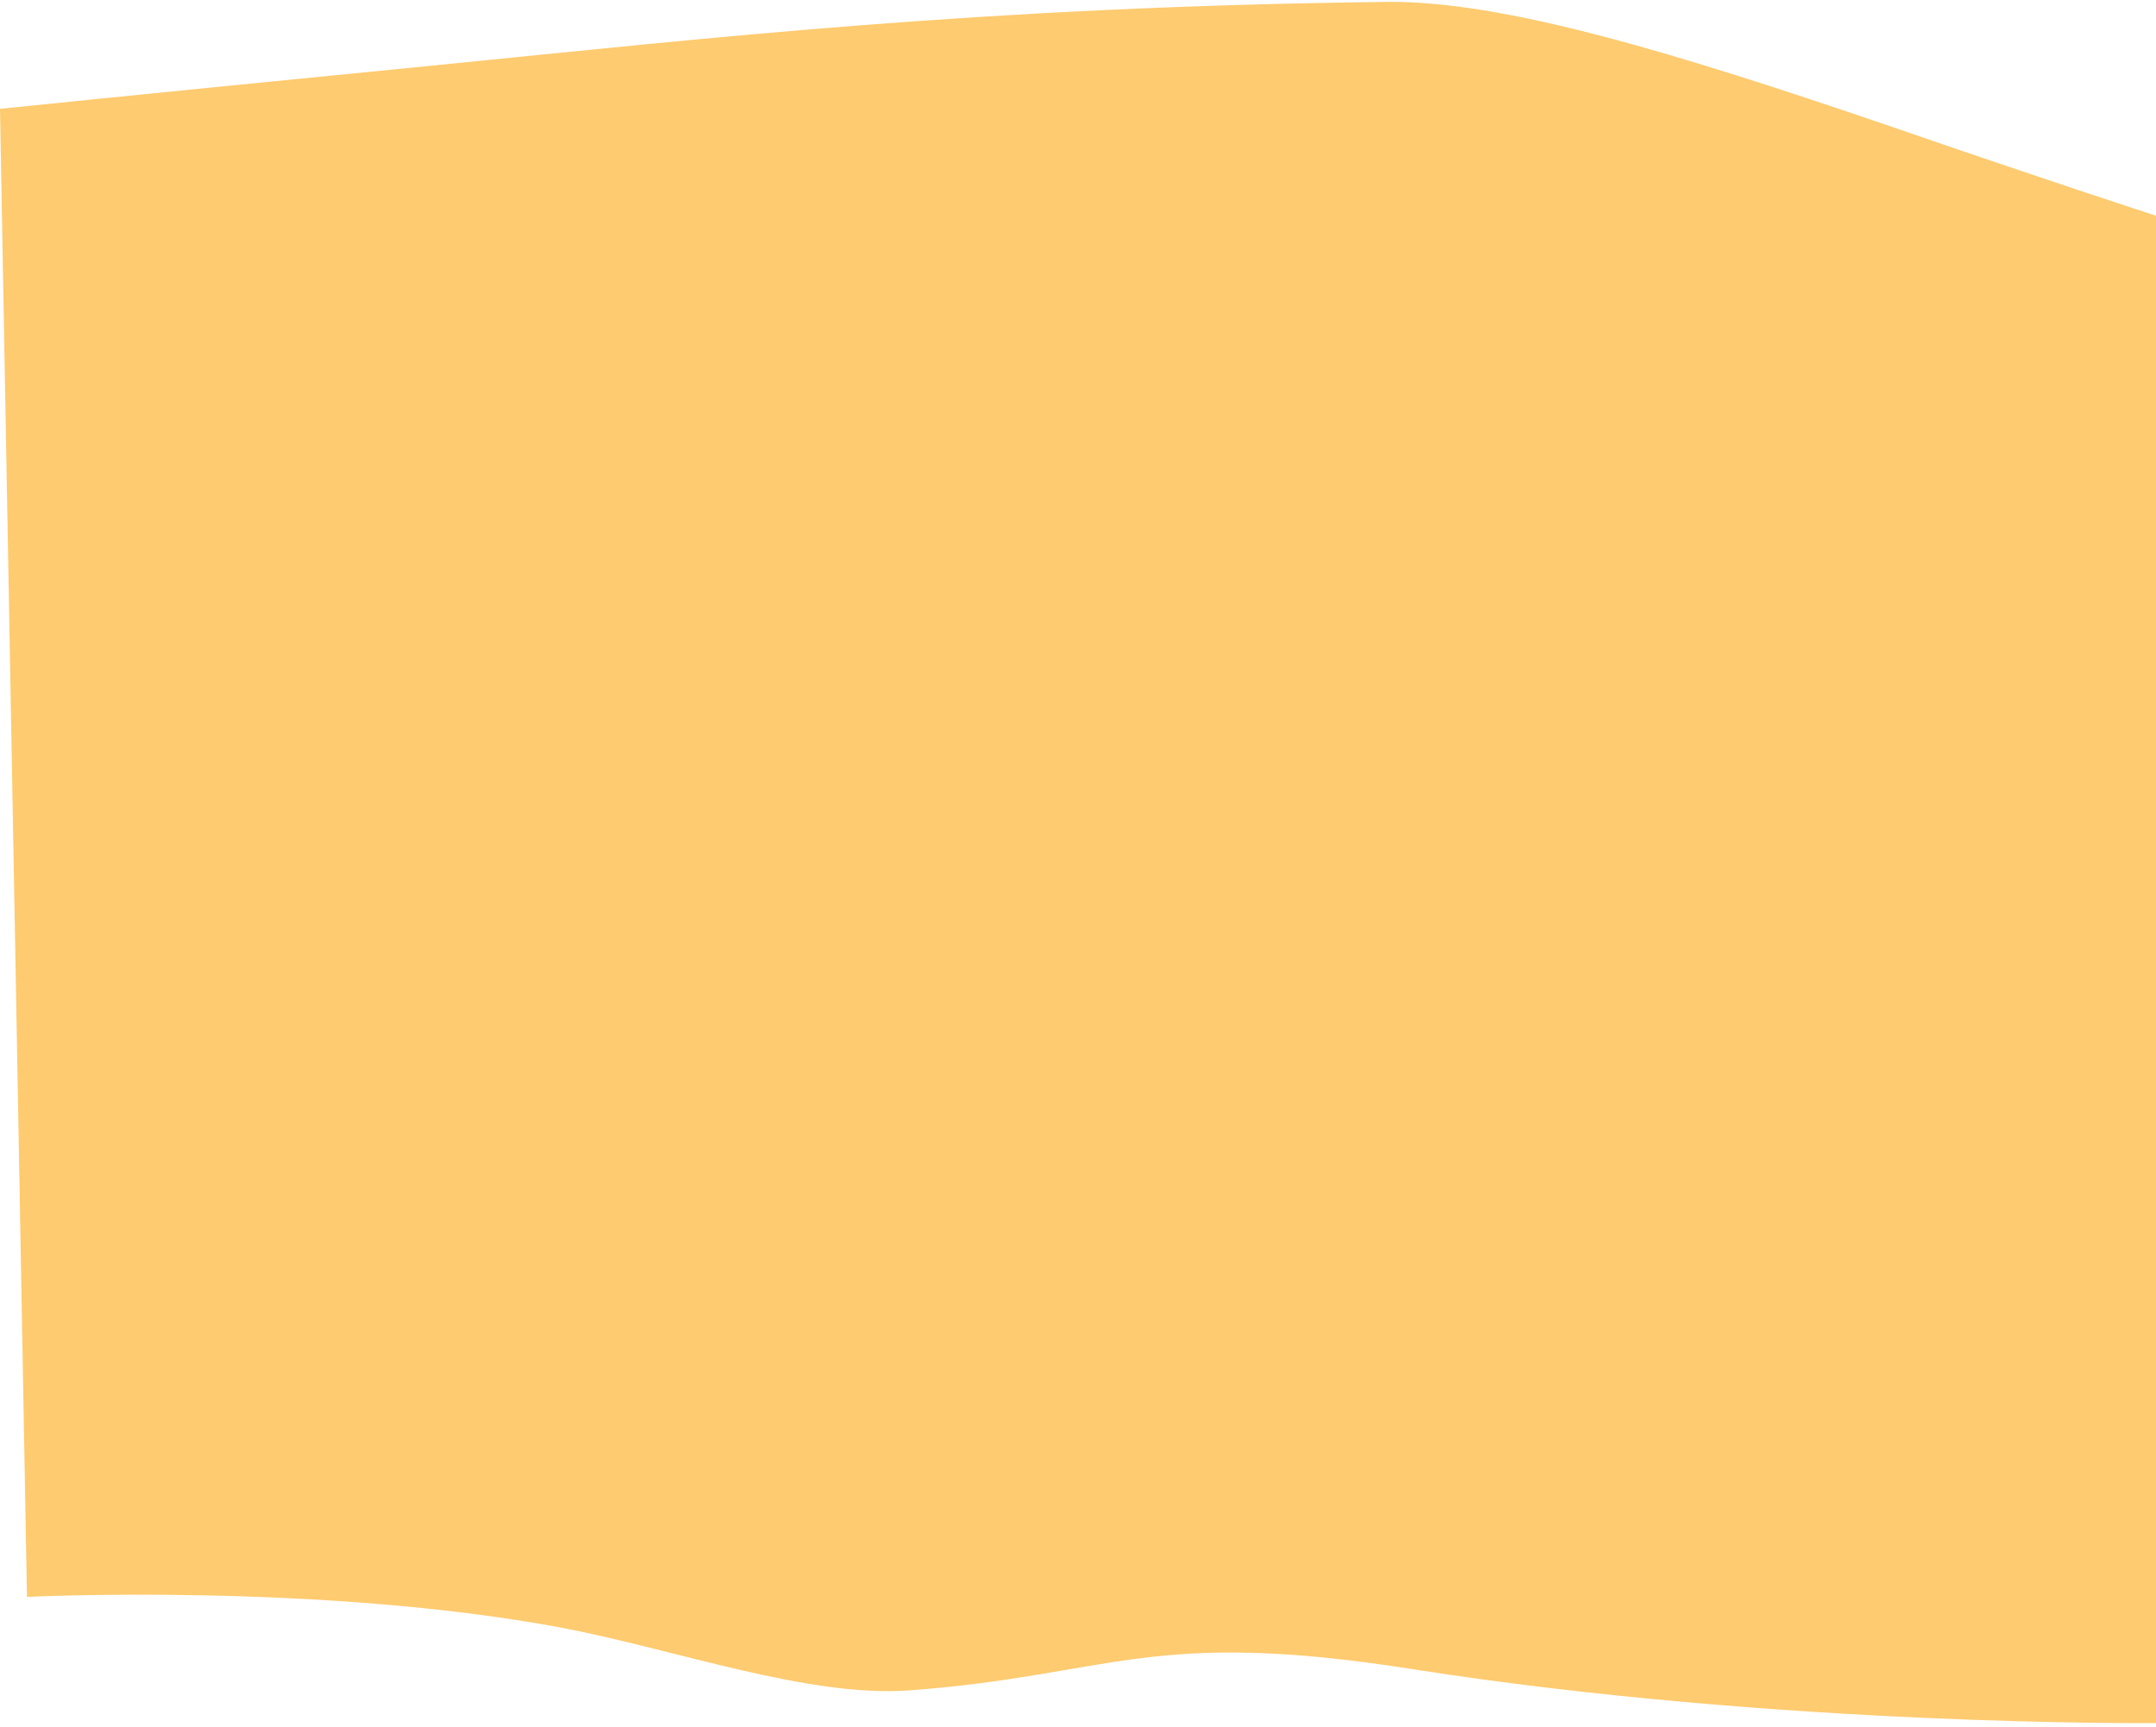
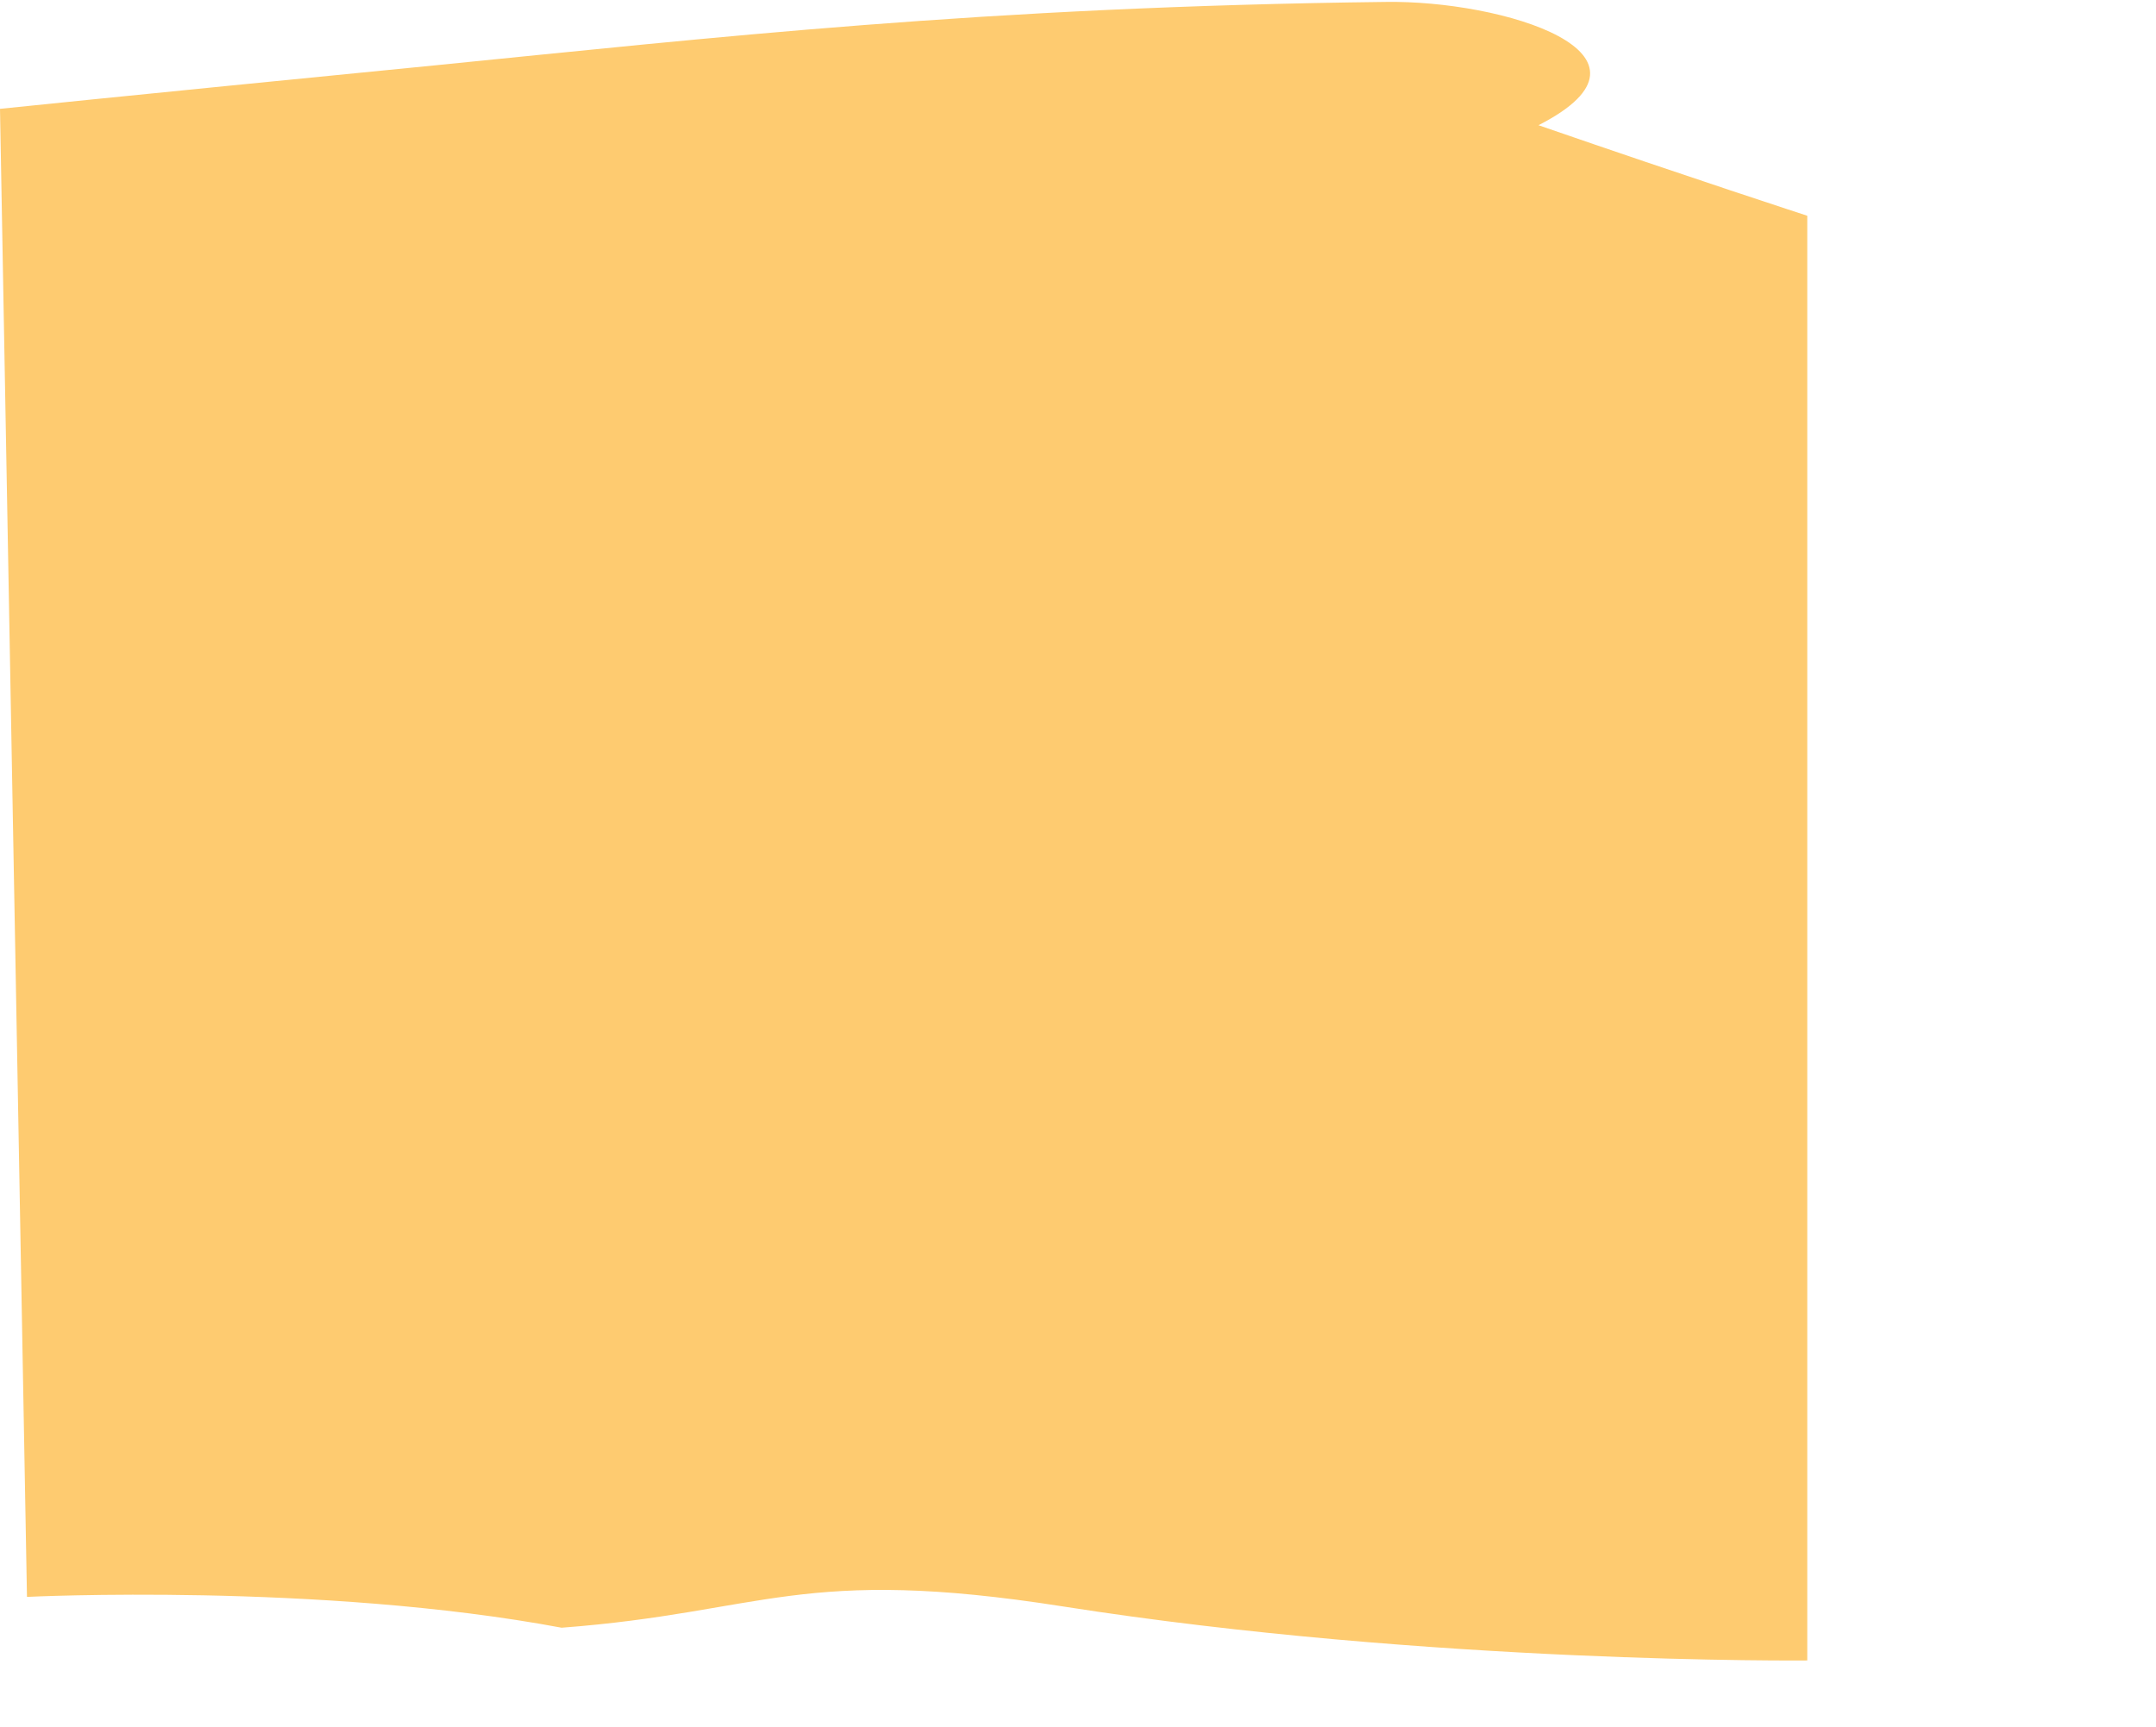
<svg xmlns="http://www.w3.org/2000/svg" fill="#000000" height="179.3" preserveAspectRatio="xMidYMid meet" version="1" viewBox="0.0 -0.2 223.8 179.3" width="223.8" zoomAndPan="magnify">
  <g id="change1_1">
-     <path d="M143.8,0C102.1,0.5,74.1,3.7,45,6.6C11.5,9.9,0,11.1,0,11.1l2.8,154.5c0,0,30.4-1.5,55.5,3.2 c12,2.3,25.7,7.3,36.2,6.5c21.1-1.6,24.8-6.5,52.1-2.2c38.2,6,77.2,5.6,77.2,5.6V22.2c0,0-12-3.9-27.9-9.4 C174.2,5.4,156-0.2,143.8,0z" fill="#fecb70" />
+     <path d="M143.8,0C102.1,0.5,74.1,3.7,45,6.6C11.5,9.9,0,11.1,0,11.1l2.8,154.5c0,0,30.4-1.5,55.5,3.2 c21.1-1.6,24.8-6.5,52.1-2.2c38.2,6,77.2,5.6,77.2,5.6V22.2c0,0-12-3.9-27.9-9.4 C174.2,5.4,156-0.2,143.8,0z" fill="#fecb70" />
  </g>
</svg>